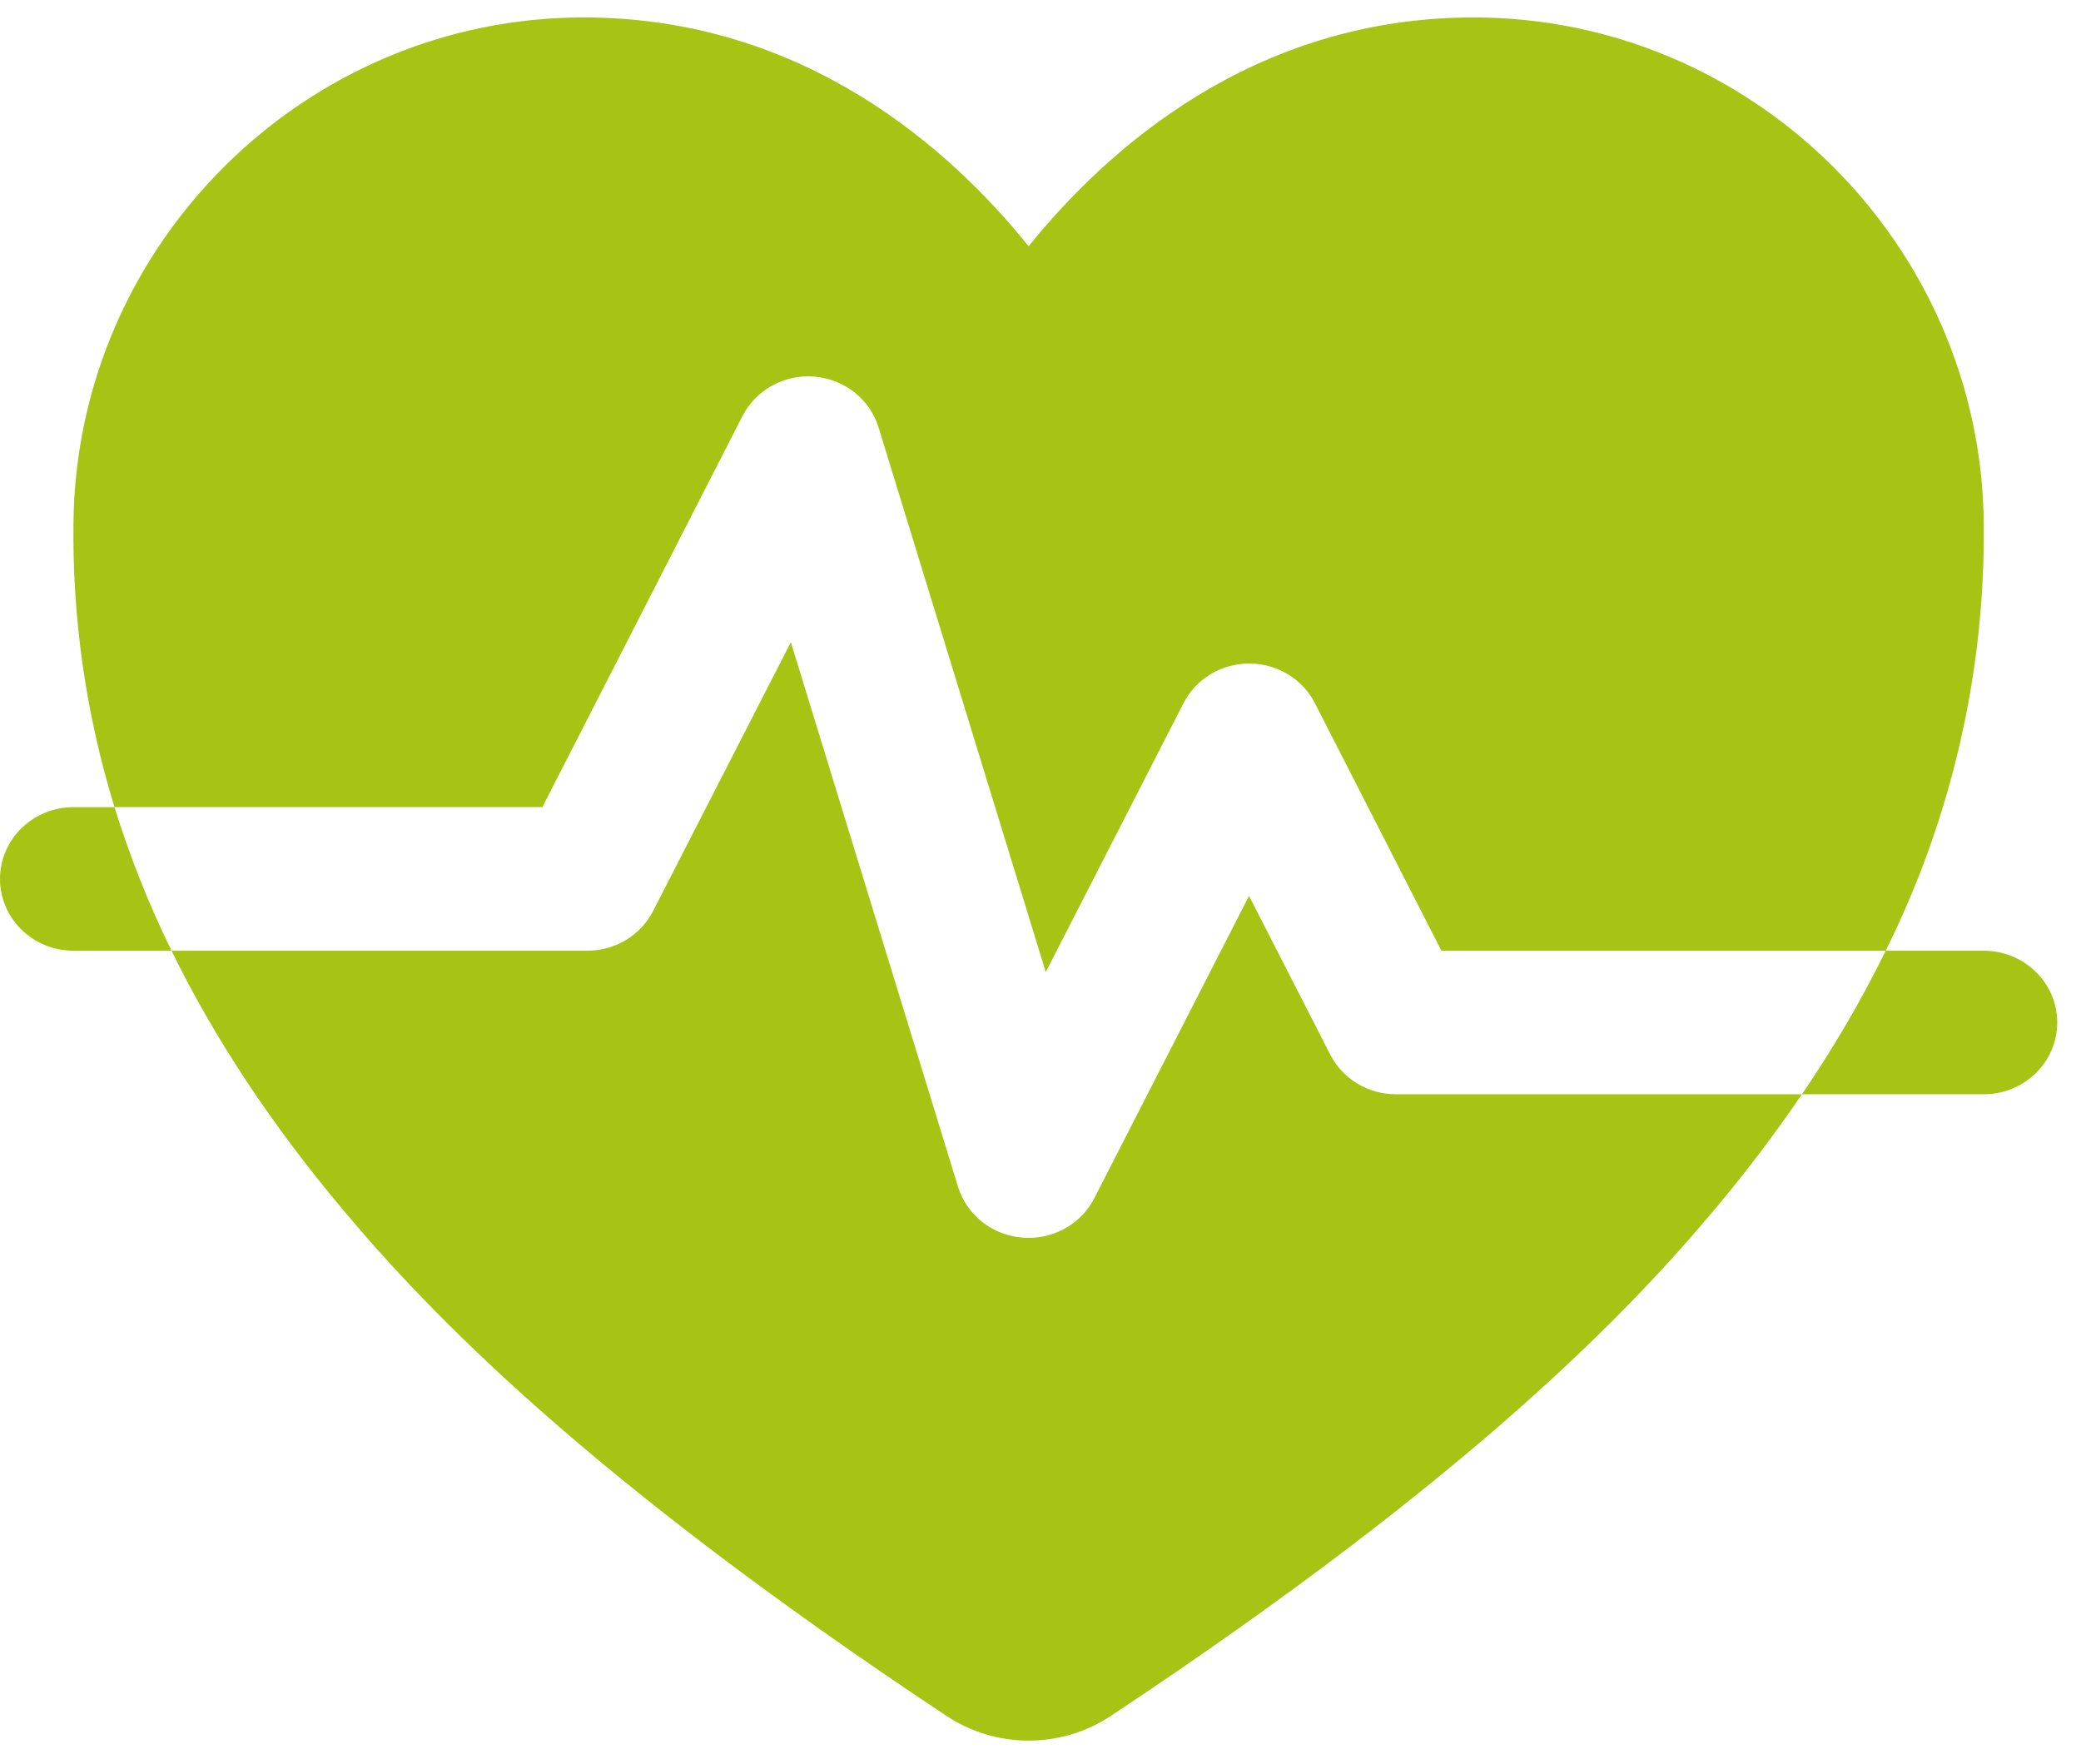
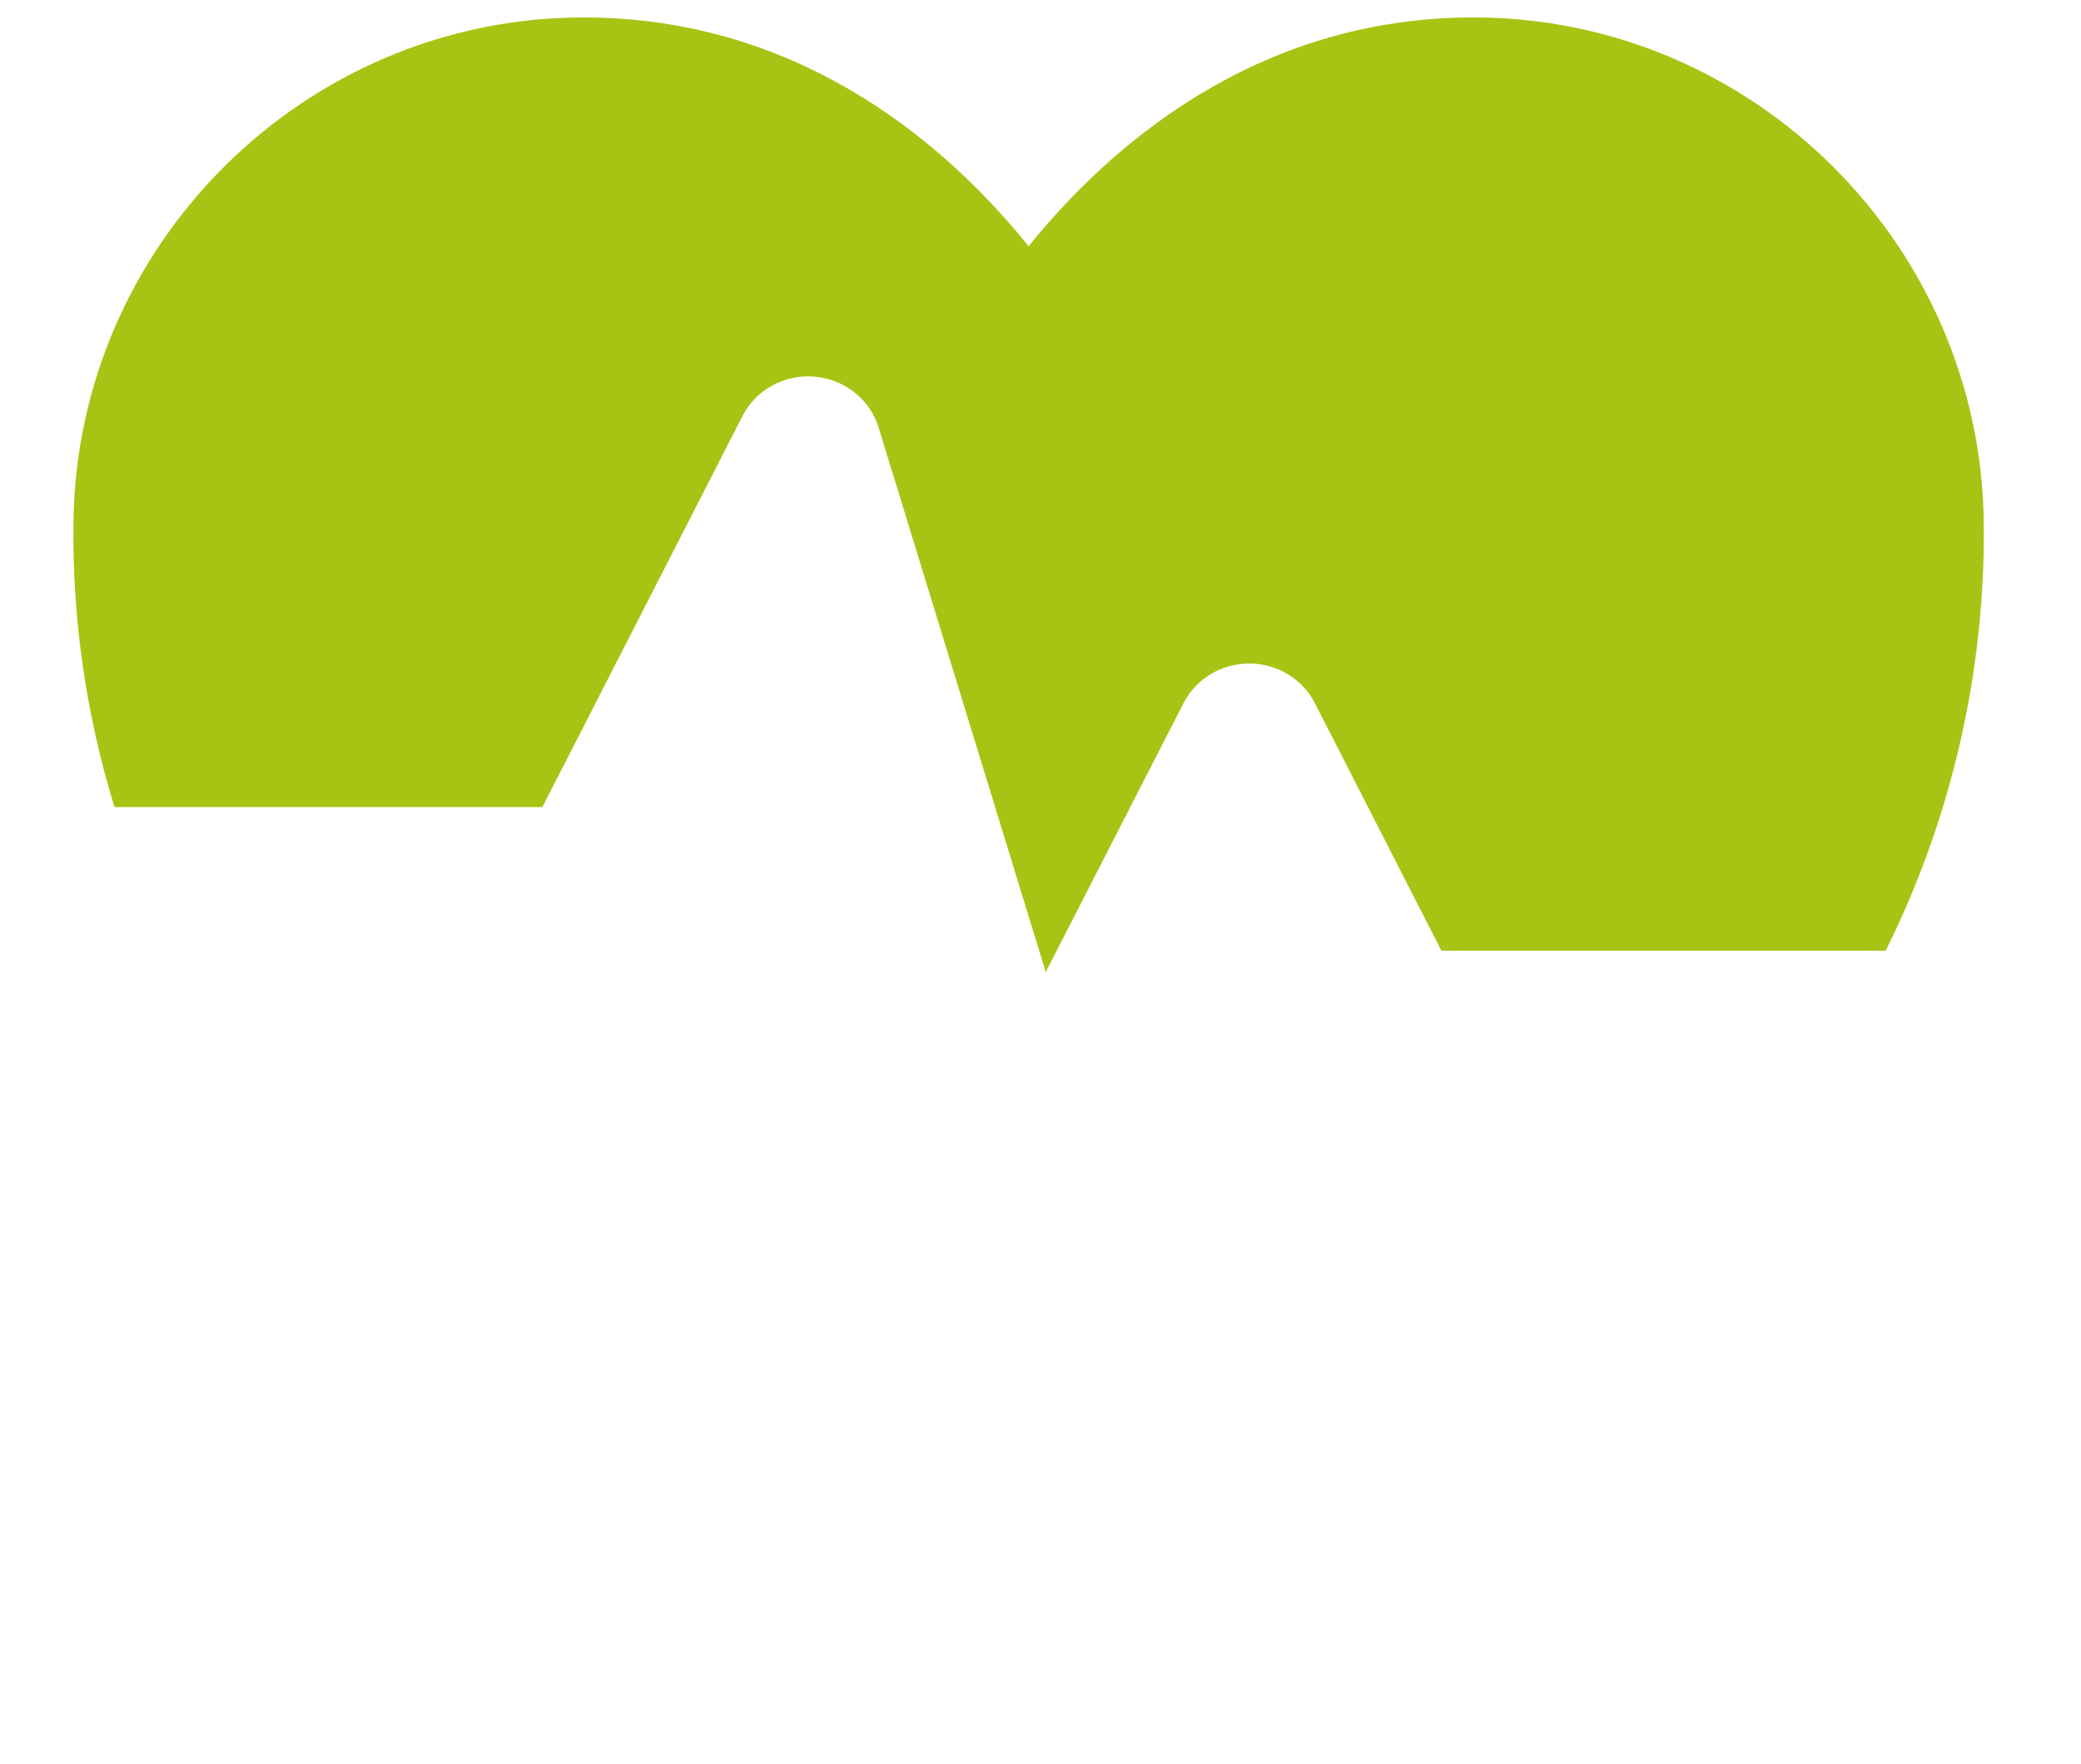
<svg xmlns="http://www.w3.org/2000/svg" width="59" height="50" viewBox="0 0 59 50" fill="none">
  <path d="M21.051 11.794C21.237 11.43 21.532 11.128 21.896 10.929C22.26 10.729 22.677 10.641 23.093 10.677C23.509 10.712 23.905 10.868 24.229 11.125C24.553 11.383 24.79 11.729 24.91 12.12L29.649 27.557L33.554 19.935C33.727 19.597 33.993 19.313 34.322 19.114C34.651 18.916 35.031 18.81 35.417 18.81C35.804 18.81 36.183 18.916 36.512 19.114C36.842 19.313 37.107 19.597 37.28 19.935L40.866 26.951H53.463C55.339 23.174 56.29 19.022 56.243 14.823C56.161 6.923 49.673 0.494 41.781 0.494C35.52 0.494 31.366 4.252 29.163 6.981C26.965 4.248 22.806 0.494 16.545 0.494C8.653 0.494 2.165 6.923 2.083 14.823C2.049 17.551 2.441 20.268 3.246 22.881H15.377L21.051 11.794Z" fill="#A7C414" />
-   <path d="M37.715 29.898L35.412 25.398L31.026 33.968C30.853 34.306 30.587 34.59 30.258 34.789C29.929 34.988 29.55 35.093 29.163 35.093C29.105 35.093 29.045 35.09 28.983 35.085C28.566 35.051 28.169 34.896 27.844 34.638C27.519 34.381 27.281 34.034 27.161 33.643L22.422 18.206L18.516 25.828C18.344 26.164 18.08 26.447 17.753 26.645C17.426 26.844 17.049 26.95 16.665 26.952H4.863C6.078 29.436 7.695 31.881 9.715 34.286C12.159 37.197 16.589 41.85 26.821 48.636C27.511 49.098 28.328 49.345 29.164 49.345C30.001 49.345 30.818 49.098 31.508 48.636C41.739 41.85 46.17 37.197 48.614 34.286C49.494 33.24 50.319 32.15 51.087 31.022H39.578C39.192 31.022 38.812 30.917 38.483 30.719C38.154 30.52 37.888 30.236 37.715 29.898ZM56.243 26.952H53.463C52.771 28.362 51.977 29.722 51.087 31.022H56.243C56.795 31.022 57.325 30.808 57.716 30.426C58.106 30.045 58.326 29.527 58.326 28.987C58.326 28.447 58.106 27.93 57.716 27.548C57.325 27.166 56.795 26.952 56.243 26.952ZM2.083 22.882C1.531 22.882 1.001 23.096 0.61 23.478C0.219 23.859 0 24.377 0 24.917C0 25.457 0.219 25.974 0.61 26.356C1.001 26.738 1.531 26.952 2.083 26.952H4.863C4.218 25.637 3.678 24.277 3.246 22.882H2.083Z" fill="#A7C414" />
</svg>